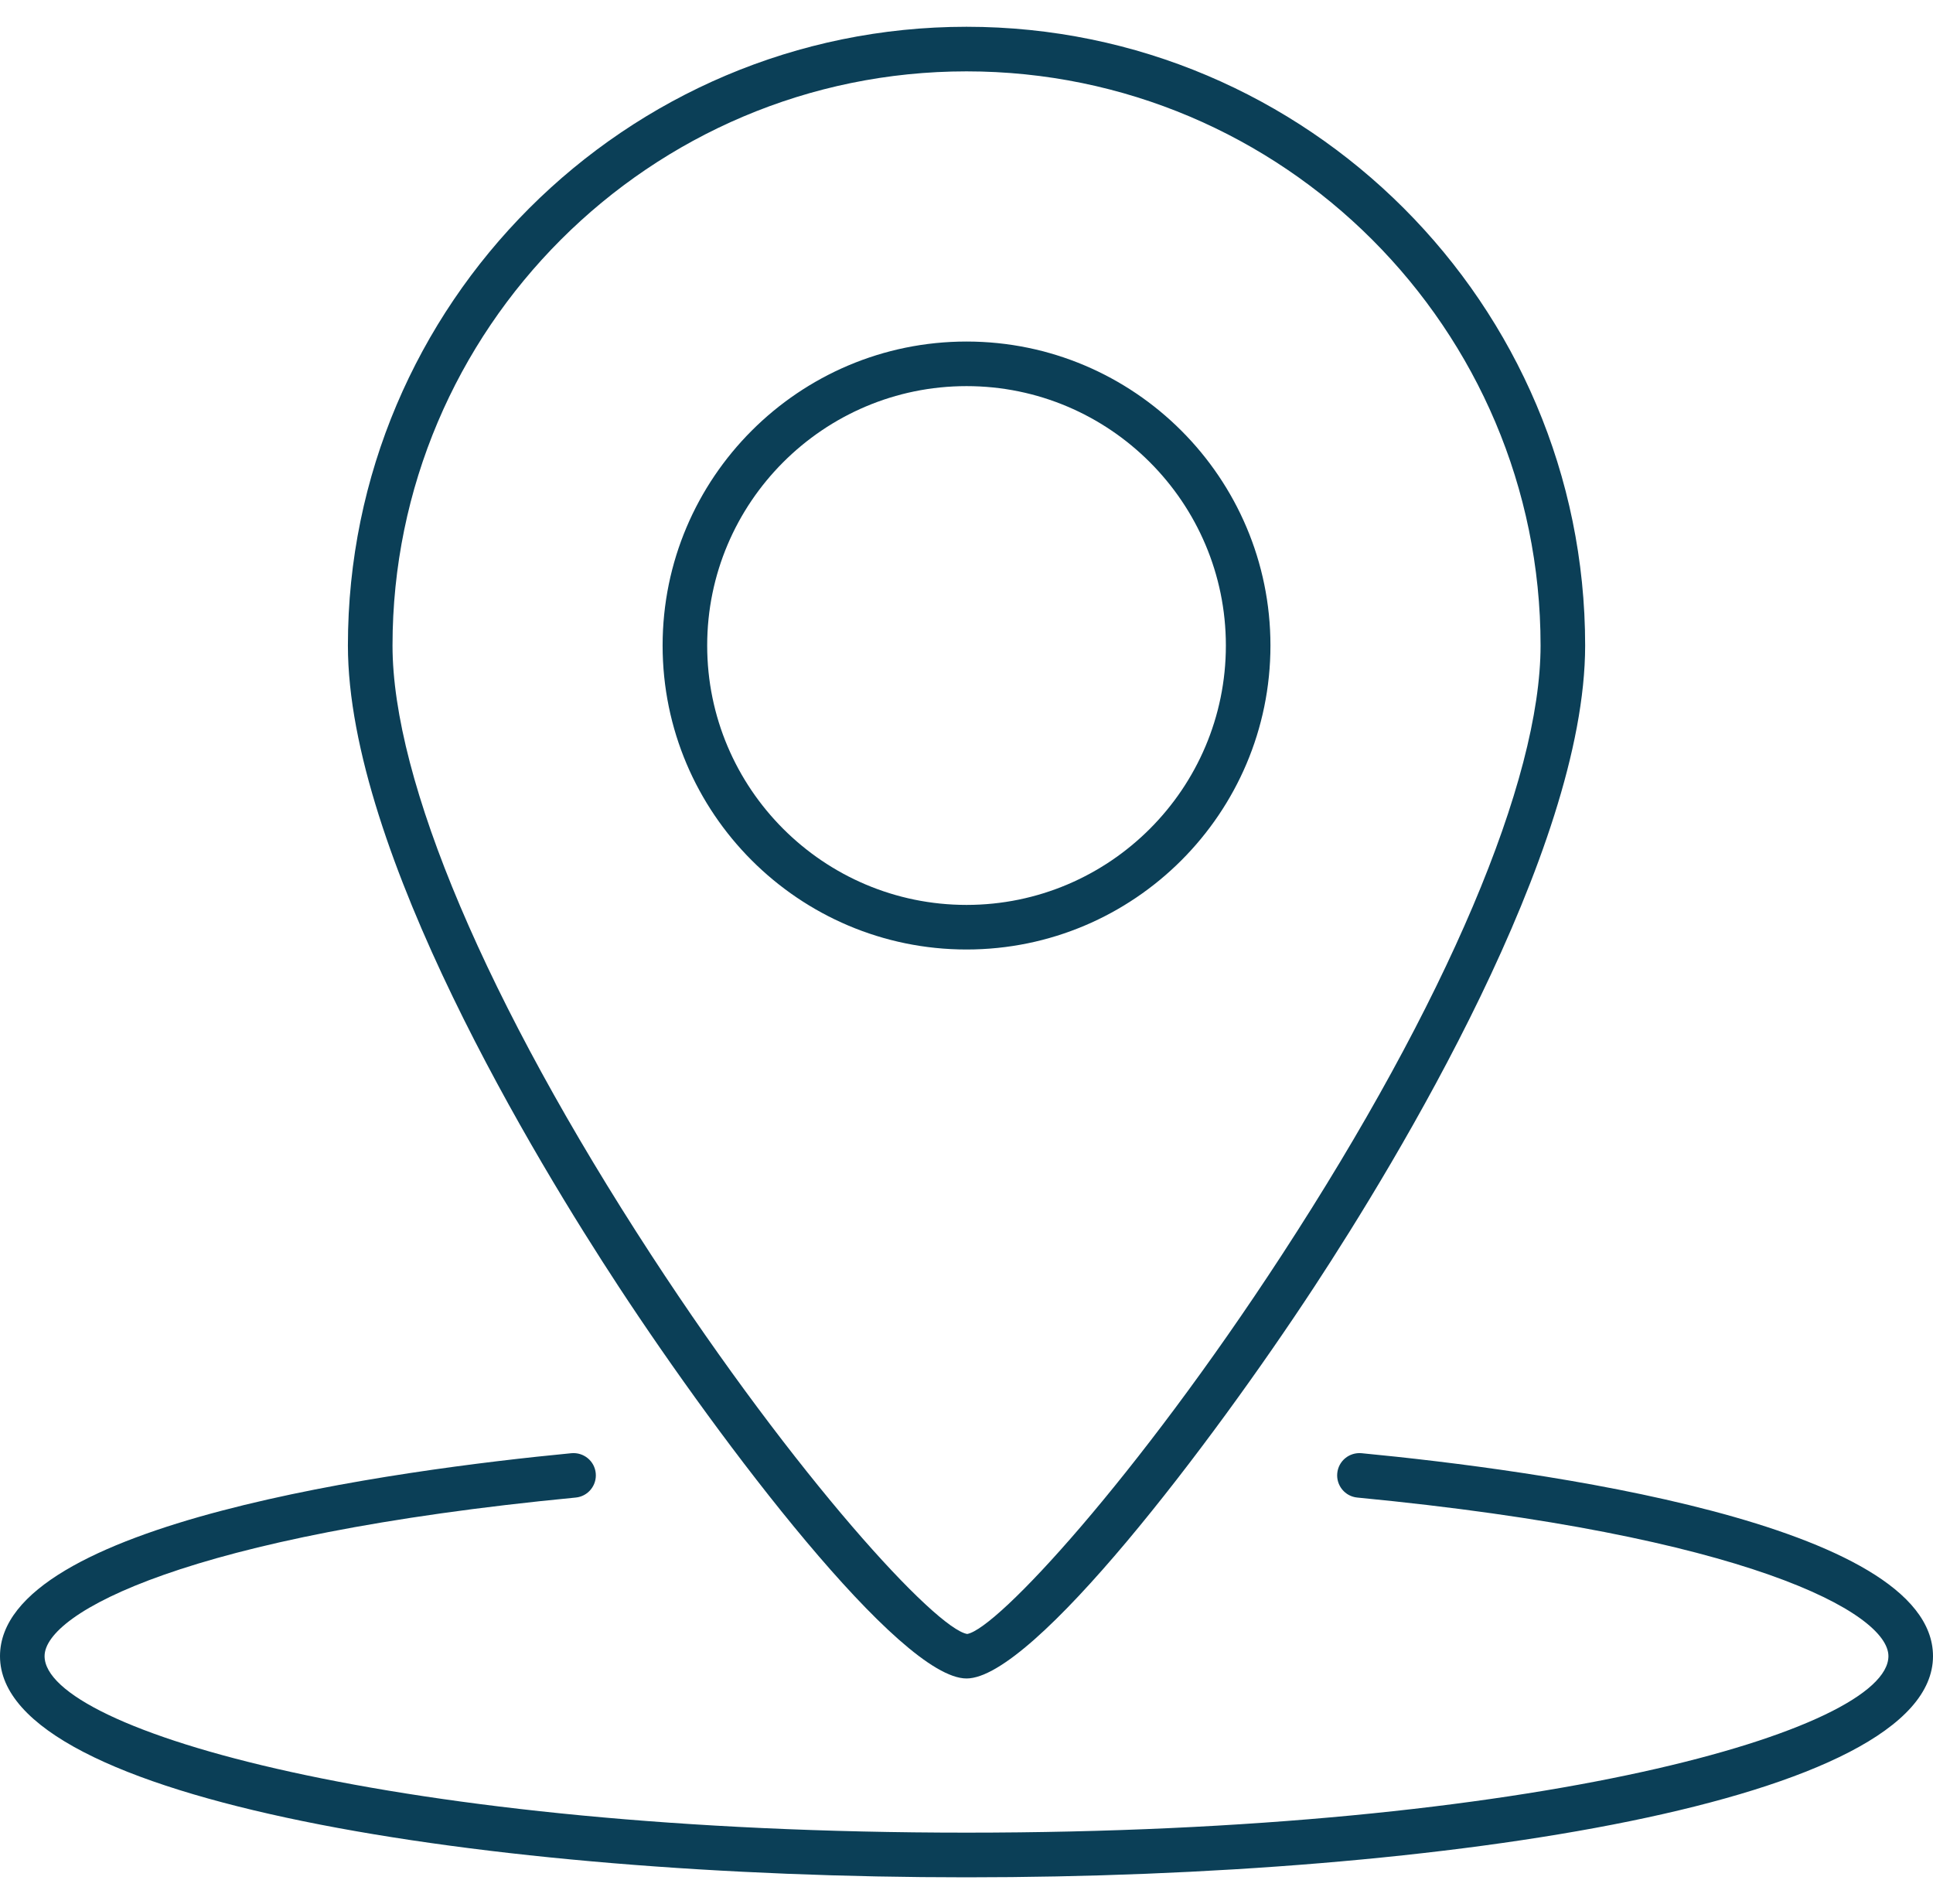
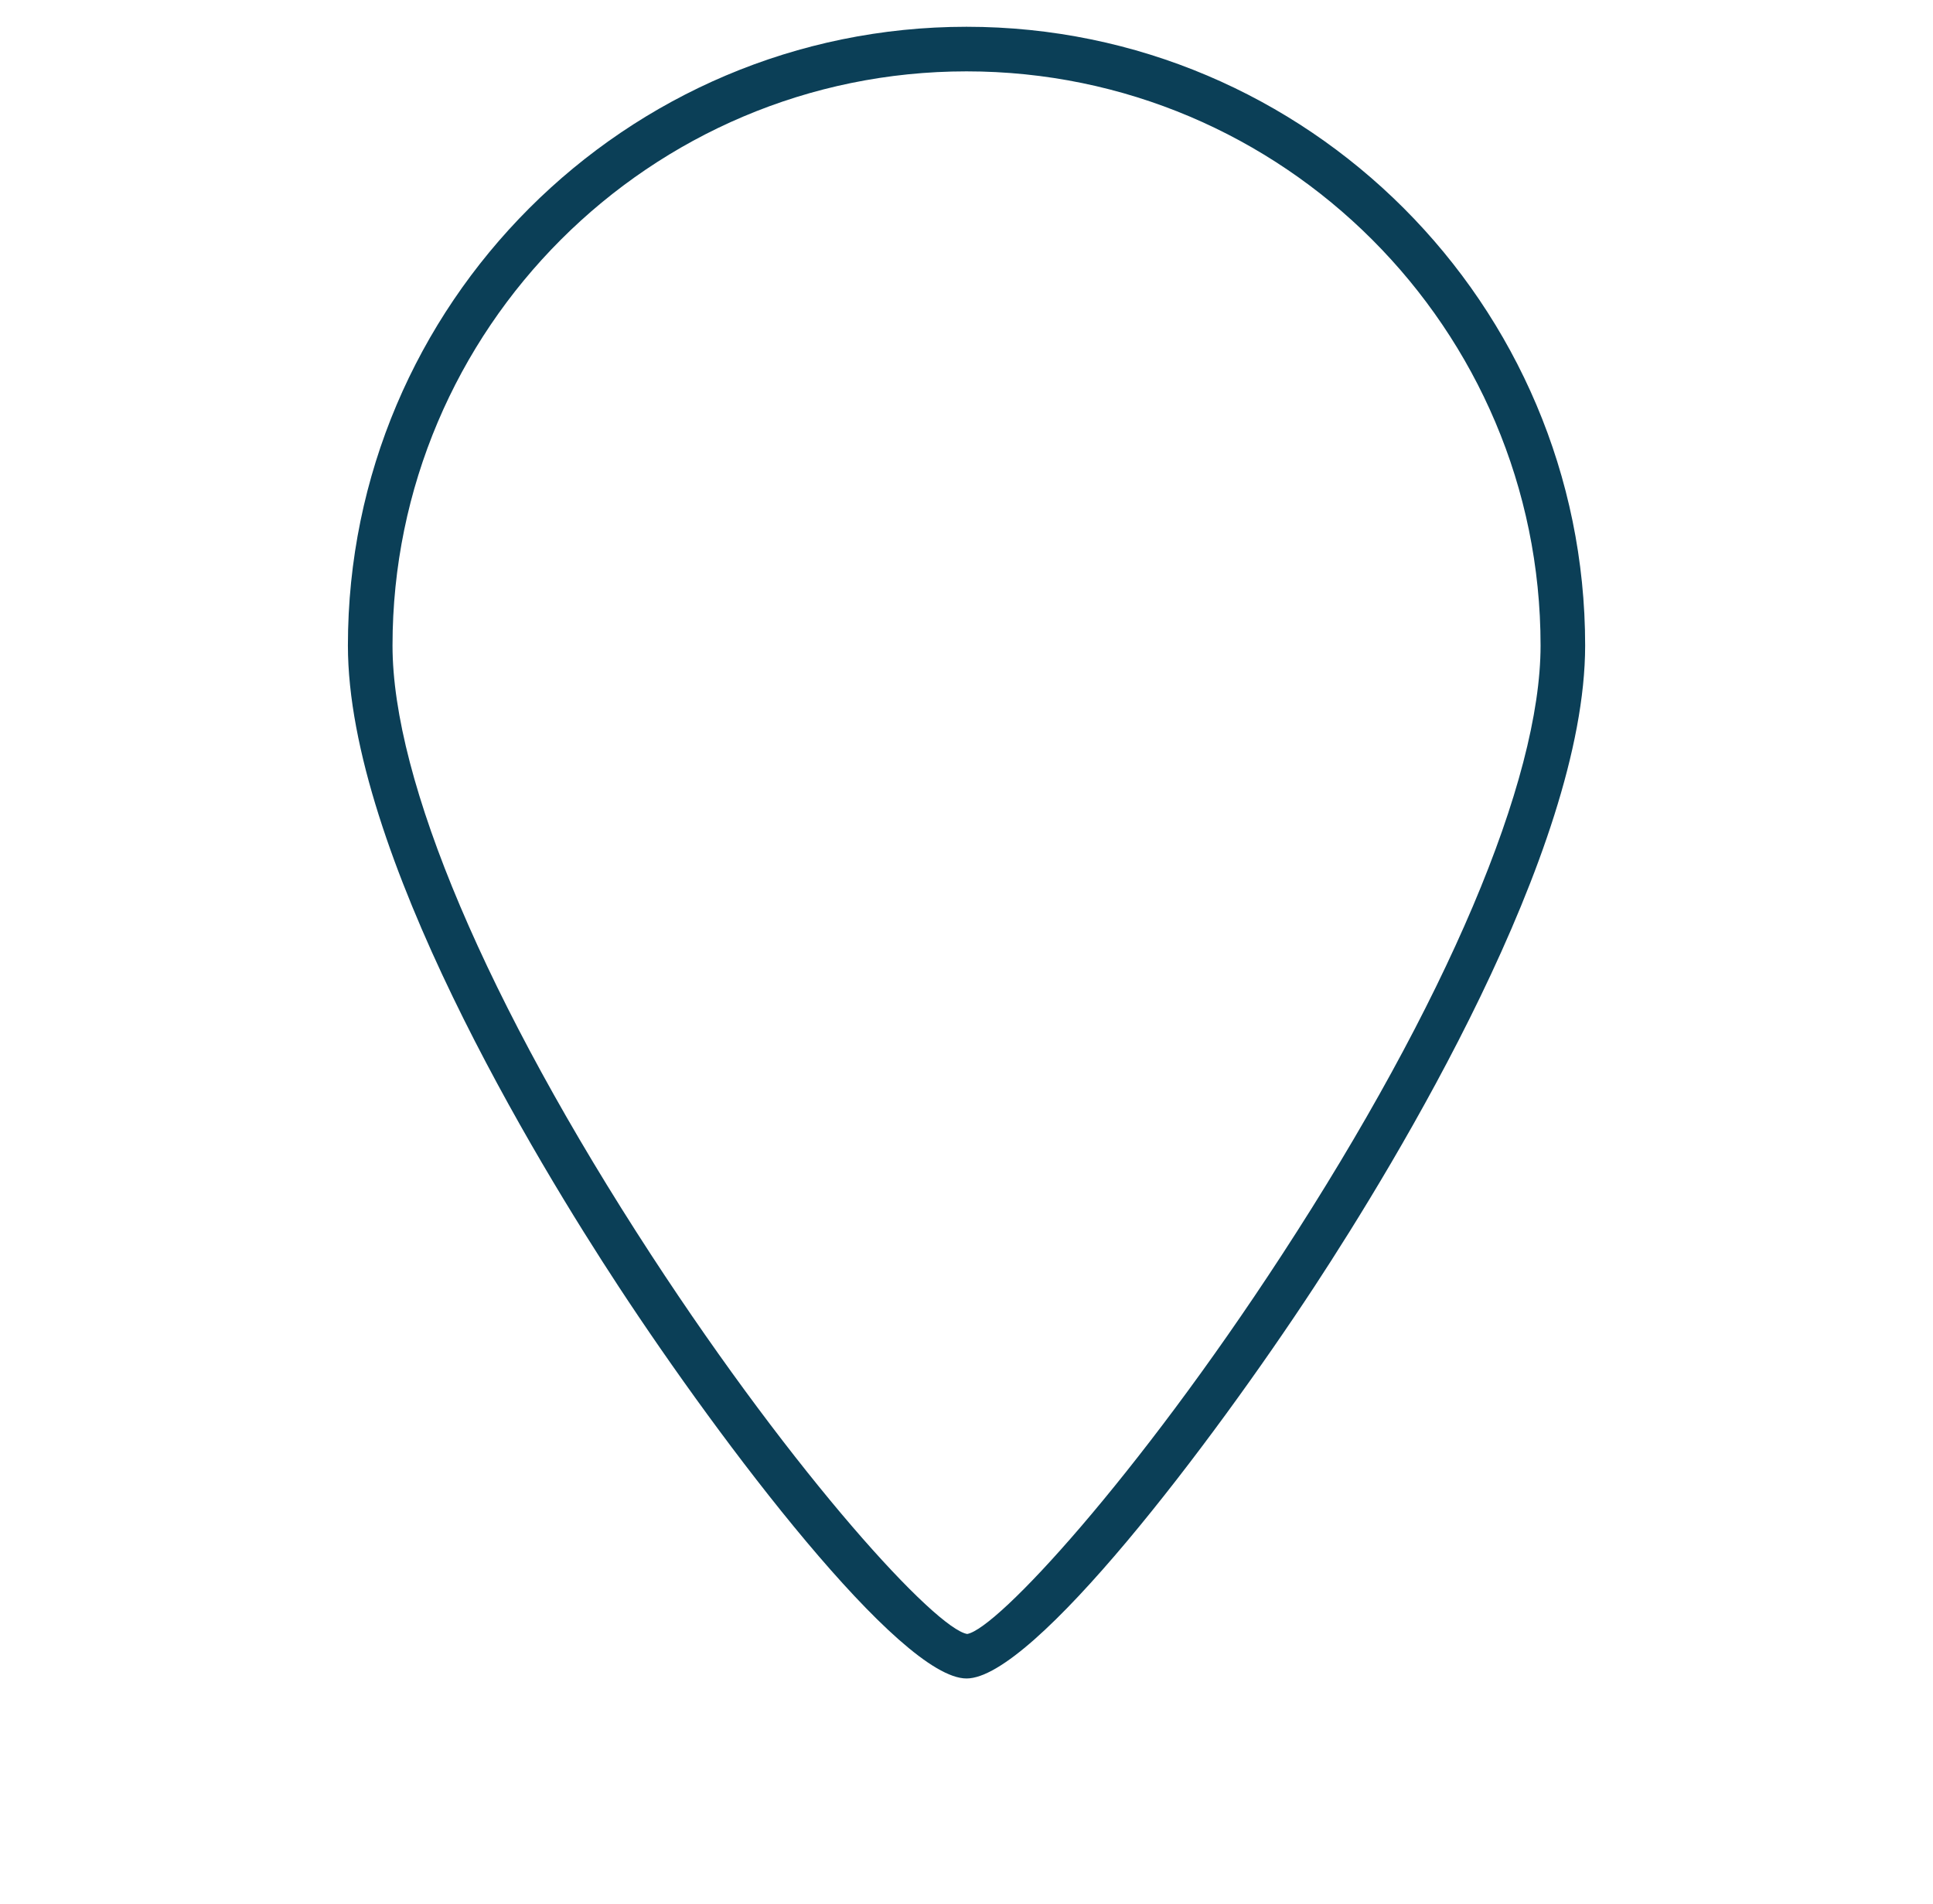
<svg xmlns="http://www.w3.org/2000/svg" width="66" height="65" viewBox="0 0 66 65" fill="none">
  <g clip-path="url(#clip0_93_689)">
-     <path d="M33.001 64.086C16.6 64.086 0 61.494 0 56.537C0 51.978 13.645 50.172 19.51 49.608C19.931 49.57 20.301 49.874 20.341 50.292C20.381 50.709 20.075 51.083 19.657 51.122C6.353 52.403 1.522 55.062 1.522 56.535C1.522 59.052 13.496 62.561 33.001 62.561C52.507 62.561 64.478 59.052 64.478 56.535C64.478 55.06 59.648 52.401 46.343 51.122C45.925 51.083 45.619 50.709 45.659 50.292C45.699 49.874 46.067 49.57 46.49 49.608C52.357 50.172 66 51.978 66 56.537C66 61.492 49.4 64.086 33.001 64.086Z" fill="#0B3F57" />
    <path d="M33.001 57.298C30.725 57.298 24.651 49.299 21.125 43.922C18.346 39.686 11.879 29.073 11.879 22.036C11.877 10.391 21.353 0.914 33.001 0.914C44.649 0.914 54.123 10.391 54.123 22.036C54.123 29.07 47.659 39.683 44.878 43.922C41.351 49.299 35.275 57.298 33.001 57.298ZM33.001 2.436C22.194 2.436 13.402 11.229 13.402 22.036C13.402 26.648 16.622 34.231 22.236 42.842C27.211 50.471 31.949 55.599 33.024 55.779C34.053 55.599 38.792 50.471 43.766 42.842C49.38 34.231 52.601 26.648 52.601 22.036C52.601 11.229 43.809 2.436 33.001 2.436Z" fill="#0B3F57" />
-     <path d="M33.001 32.413C27.28 32.413 22.624 27.759 22.624 22.036C22.624 16.313 27.278 11.659 33.001 11.659C38.724 11.659 43.378 16.313 43.378 22.036C43.378 27.759 38.724 32.413 33.001 32.413ZM33.001 13.181C28.119 13.181 24.146 17.154 24.146 22.036C24.146 26.919 28.119 30.891 33.001 30.891C37.884 30.891 41.856 26.919 41.856 22.036C41.856 17.154 37.884 13.181 33.001 13.181Z" fill="#0B3F57" />
  </g>
  <defs>
    <clipPath id="clip0_93_689">
      <rect width="66" height="63.172" fill="white" transform="translate(0 0.914)" />
    </clipPath>
  </defs>
</svg>